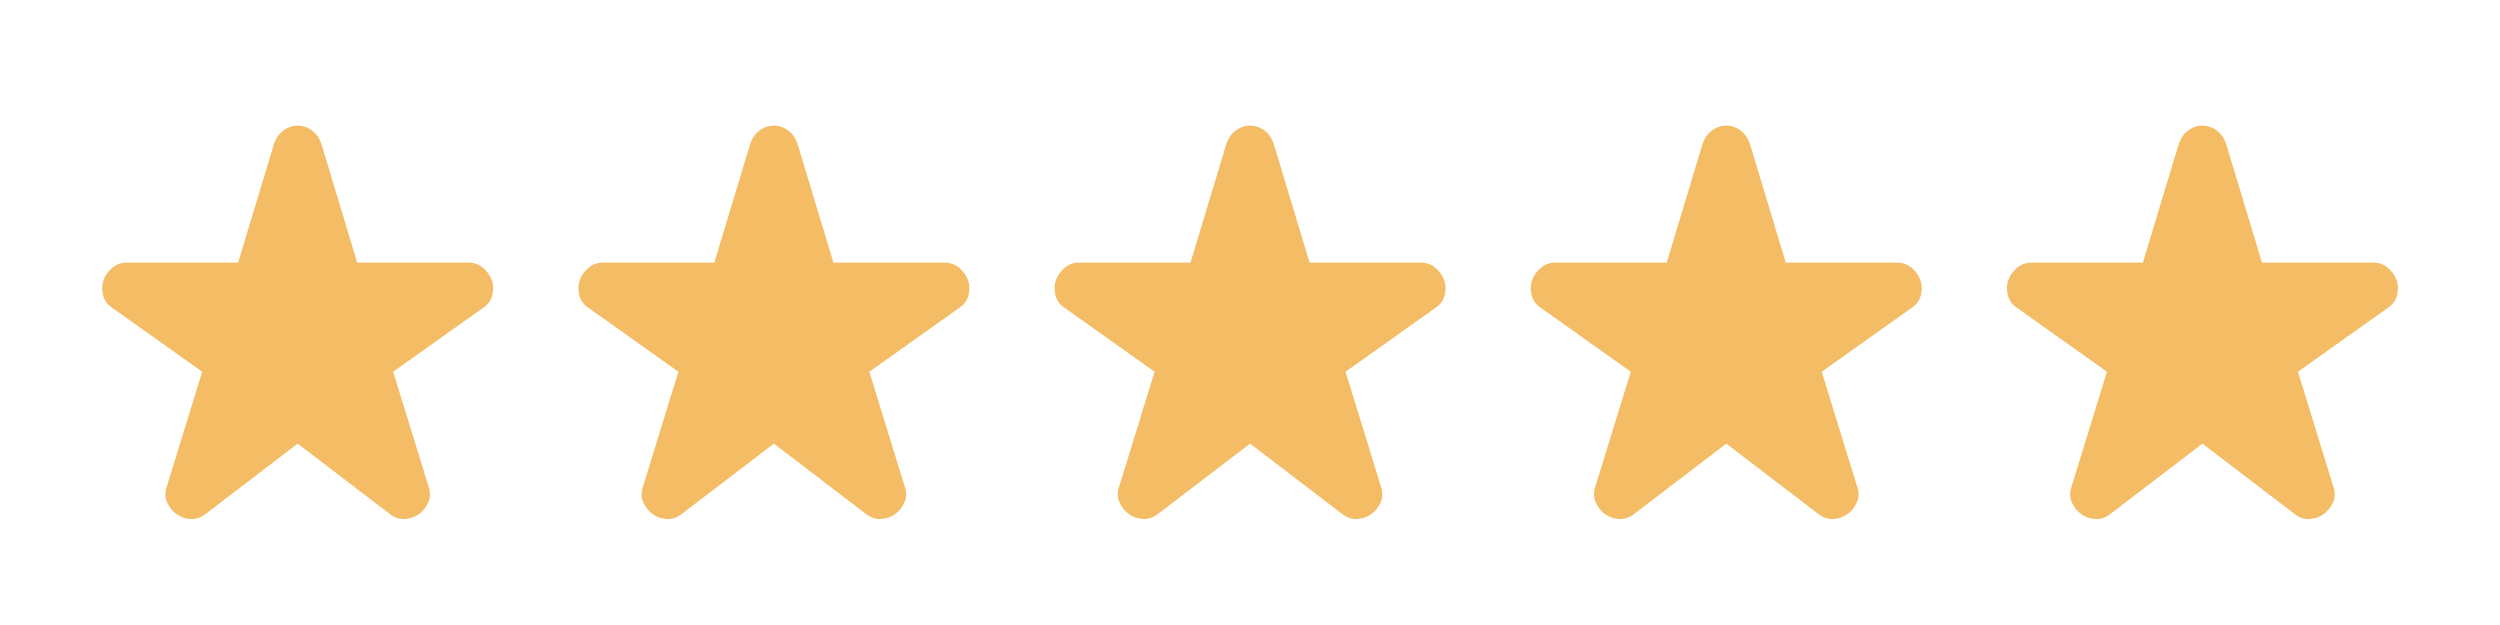
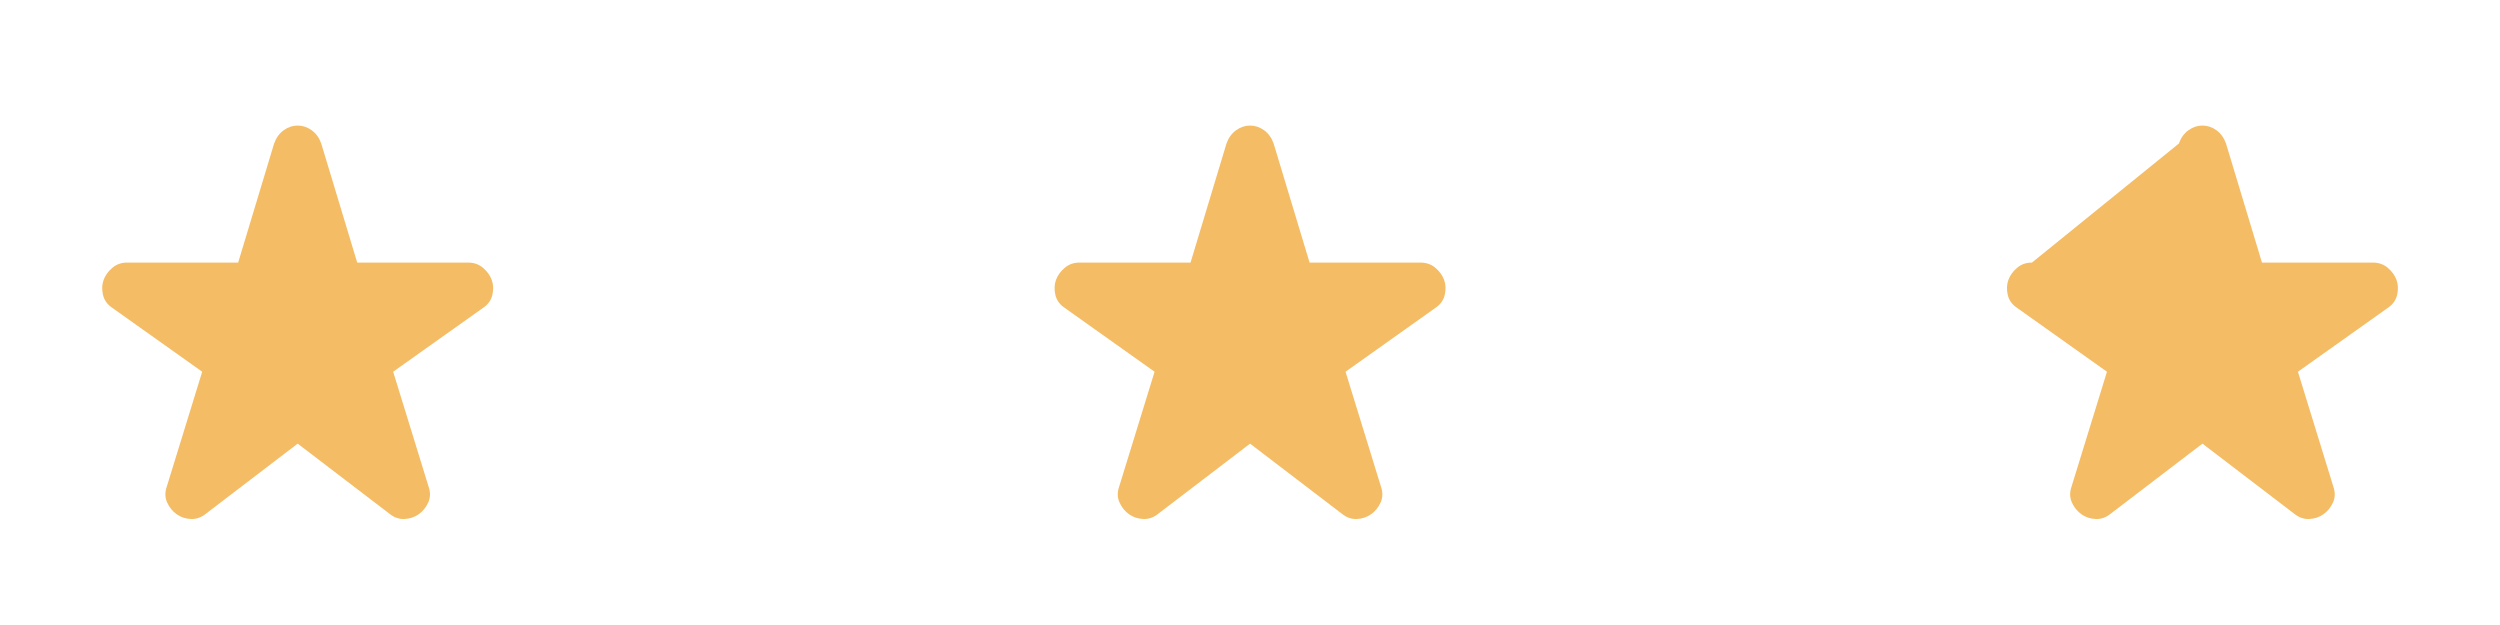
<svg xmlns="http://www.w3.org/2000/svg" width="84" height="21" viewBox="0 0 84 21" fill="none">
  <path d="M10.002 14.906L6.919 17.26C6.766 17.385 6.599 17.445 6.419 17.438C6.238 17.431 6.078 17.379 5.94 17.281C5.801 17.184 5.693 17.052 5.617 16.885C5.541 16.719 5.537 16.538 5.606 16.344L6.794 12.49L3.773 10.344C3.606 10.233 3.502 10.087 3.46 9.906C3.419 9.726 3.426 9.559 3.481 9.406C3.537 9.253 3.634 9.118 3.773 9C3.912 8.881 4.078 8.822 4.273 8.823H8.002L9.21 4.823C9.28 4.628 9.388 4.479 9.534 4.375C9.68 4.27 9.836 4.218 10.002 4.219C10.169 4.219 10.325 4.271 10.471 4.375C10.617 4.48 10.725 4.629 10.794 4.823L12.002 8.823H15.731C15.926 8.823 16.092 8.882 16.231 9C16.37 9.119 16.467 9.254 16.523 9.406C16.578 9.559 16.585 9.726 16.544 9.906C16.502 10.087 16.398 10.233 16.231 10.344L13.21 12.49L14.398 16.344C14.467 16.538 14.464 16.719 14.388 16.885C14.312 17.052 14.204 17.184 14.065 17.281C13.926 17.378 13.766 17.431 13.585 17.438C13.405 17.445 13.238 17.386 13.085 17.26L10.002 14.906Z" fill="#F4BC64" />
-   <path d="M26.002 14.906L22.919 17.26C22.766 17.385 22.599 17.445 22.419 17.438C22.238 17.431 22.078 17.379 21.939 17.281C21.801 17.184 21.693 17.052 21.617 16.885C21.541 16.719 21.537 16.538 21.606 16.344L22.794 12.49L19.773 10.344C19.606 10.233 19.502 10.087 19.46 9.906C19.419 9.726 19.426 9.559 19.481 9.406C19.537 9.253 19.634 9.118 19.773 9C19.912 8.881 20.078 8.822 20.273 8.823H24.002L25.21 4.823C25.28 4.628 25.388 4.479 25.534 4.375C25.68 4.27 25.836 4.218 26.002 4.219C26.169 4.219 26.325 4.271 26.471 4.375C26.617 4.48 26.725 4.629 26.794 4.823L28.002 8.823H31.731C31.926 8.823 32.092 8.882 32.231 9C32.37 9.119 32.467 9.254 32.523 9.406C32.578 9.559 32.585 9.726 32.544 9.906C32.502 10.087 32.398 10.233 32.231 10.344L29.21 12.49L30.398 16.344C30.467 16.538 30.464 16.719 30.388 16.885C30.312 17.052 30.204 17.184 30.064 17.281C29.926 17.378 29.766 17.431 29.585 17.438C29.405 17.445 29.238 17.386 29.085 17.26L26.002 14.906Z" fill="#F4BC64" />
  <path d="M42.002 14.906L38.919 17.26C38.766 17.385 38.599 17.445 38.419 17.438C38.238 17.431 38.078 17.379 37.94 17.281C37.801 17.184 37.693 17.052 37.617 16.885C37.541 16.719 37.537 16.538 37.606 16.344L38.794 12.49L35.773 10.344C35.606 10.233 35.502 10.087 35.46 9.906C35.419 9.726 35.426 9.559 35.481 9.406C35.537 9.253 35.634 9.118 35.773 9C35.912 8.881 36.078 8.822 36.273 8.823H40.002L41.21 4.823C41.28 4.628 41.388 4.479 41.534 4.375C41.68 4.27 41.836 4.218 42.002 4.219C42.169 4.219 42.325 4.271 42.471 4.375C42.617 4.48 42.725 4.629 42.794 4.823L44.002 8.823H47.731C47.926 8.823 48.092 8.882 48.231 9C48.37 9.119 48.467 9.254 48.523 9.406C48.578 9.559 48.585 9.726 48.544 9.906C48.502 10.087 48.398 10.233 48.231 10.344L45.21 12.49L46.398 16.344C46.467 16.538 46.464 16.719 46.388 16.885C46.312 17.052 46.204 17.184 46.065 17.281C45.926 17.378 45.766 17.431 45.585 17.438C45.405 17.445 45.238 17.386 45.085 17.26L42.002 14.906Z" fill="#F4BC64" />
-   <path d="M58.002 14.906L54.919 17.26C54.766 17.385 54.599 17.445 54.419 17.438C54.238 17.431 54.078 17.379 53.94 17.281C53.801 17.184 53.693 17.052 53.617 16.885C53.541 16.719 53.537 16.538 53.606 16.344L54.794 12.49L51.773 10.344C51.606 10.233 51.502 10.087 51.46 9.906C51.419 9.726 51.426 9.559 51.481 9.406C51.537 9.253 51.634 9.118 51.773 9C51.912 8.881 52.078 8.822 52.273 8.823H56.002L57.21 4.823C57.28 4.628 57.388 4.479 57.534 4.375C57.68 4.27 57.836 4.218 58.002 4.219C58.169 4.219 58.325 4.271 58.471 4.375C58.617 4.48 58.725 4.629 58.794 4.823L60.002 8.823H63.731C63.926 8.823 64.092 8.882 64.231 9C64.37 9.119 64.467 9.254 64.523 9.406C64.578 9.559 64.585 9.726 64.544 9.906C64.502 10.087 64.398 10.233 64.231 10.344L61.21 12.49L62.398 16.344C62.467 16.538 62.464 16.719 62.388 16.885C62.312 17.052 62.204 17.184 62.065 17.281C61.926 17.378 61.766 17.431 61.585 17.438C61.405 17.445 61.238 17.386 61.085 17.26L58.002 14.906Z" fill="#F4BC64" />
-   <path d="M74.002 14.906L70.919 17.26C70.766 17.385 70.599 17.445 70.419 17.438C70.238 17.431 70.078 17.379 69.939 17.281C69.801 17.184 69.693 17.052 69.617 16.885C69.541 16.719 69.537 16.538 69.606 16.344L70.794 12.49L67.773 10.344C67.606 10.233 67.502 10.087 67.46 9.906C67.419 9.726 67.426 9.559 67.481 9.406C67.537 9.253 67.634 9.118 67.773 9C67.912 8.881 68.078 8.822 68.273 8.823H72.002L73.21 4.823C73.28 4.628 73.388 4.479 73.534 4.375C73.68 4.27 73.836 4.218 74.002 4.219C74.169 4.219 74.325 4.271 74.471 4.375C74.617 4.48 74.725 4.629 74.794 4.823L76.002 8.823H79.731C79.926 8.823 80.092 8.882 80.231 9C80.37 9.119 80.467 9.254 80.523 9.406C80.578 9.559 80.585 9.726 80.544 9.906C80.502 10.087 80.398 10.233 80.231 10.344L77.21 12.49L78.398 16.344C78.467 16.538 78.464 16.719 78.388 16.885C78.312 17.052 78.204 17.184 78.064 17.281C77.926 17.378 77.766 17.431 77.585 17.438C77.405 17.445 77.238 17.386 77.085 17.26L74.002 14.906Z" fill="#F4BC64" />
+   <path d="M74.002 14.906L70.919 17.26C70.766 17.385 70.599 17.445 70.419 17.438C70.238 17.431 70.078 17.379 69.939 17.281C69.801 17.184 69.693 17.052 69.617 16.885C69.541 16.719 69.537 16.538 69.606 16.344L70.794 12.49L67.773 10.344C67.606 10.233 67.502 10.087 67.46 9.906C67.419 9.726 67.426 9.559 67.481 9.406C67.537 9.253 67.634 9.118 67.773 9C67.912 8.881 68.078 8.822 68.273 8.823L73.21 4.823C73.28 4.628 73.388 4.479 73.534 4.375C73.68 4.27 73.836 4.218 74.002 4.219C74.169 4.219 74.325 4.271 74.471 4.375C74.617 4.48 74.725 4.629 74.794 4.823L76.002 8.823H79.731C79.926 8.823 80.092 8.882 80.231 9C80.37 9.119 80.467 9.254 80.523 9.406C80.578 9.559 80.585 9.726 80.544 9.906C80.502 10.087 80.398 10.233 80.231 10.344L77.21 12.49L78.398 16.344C78.467 16.538 78.464 16.719 78.388 16.885C78.312 17.052 78.204 17.184 78.064 17.281C77.926 17.378 77.766 17.431 77.585 17.438C77.405 17.445 77.238 17.386 77.085 17.26L74.002 14.906Z" fill="#F4BC64" />
</svg>